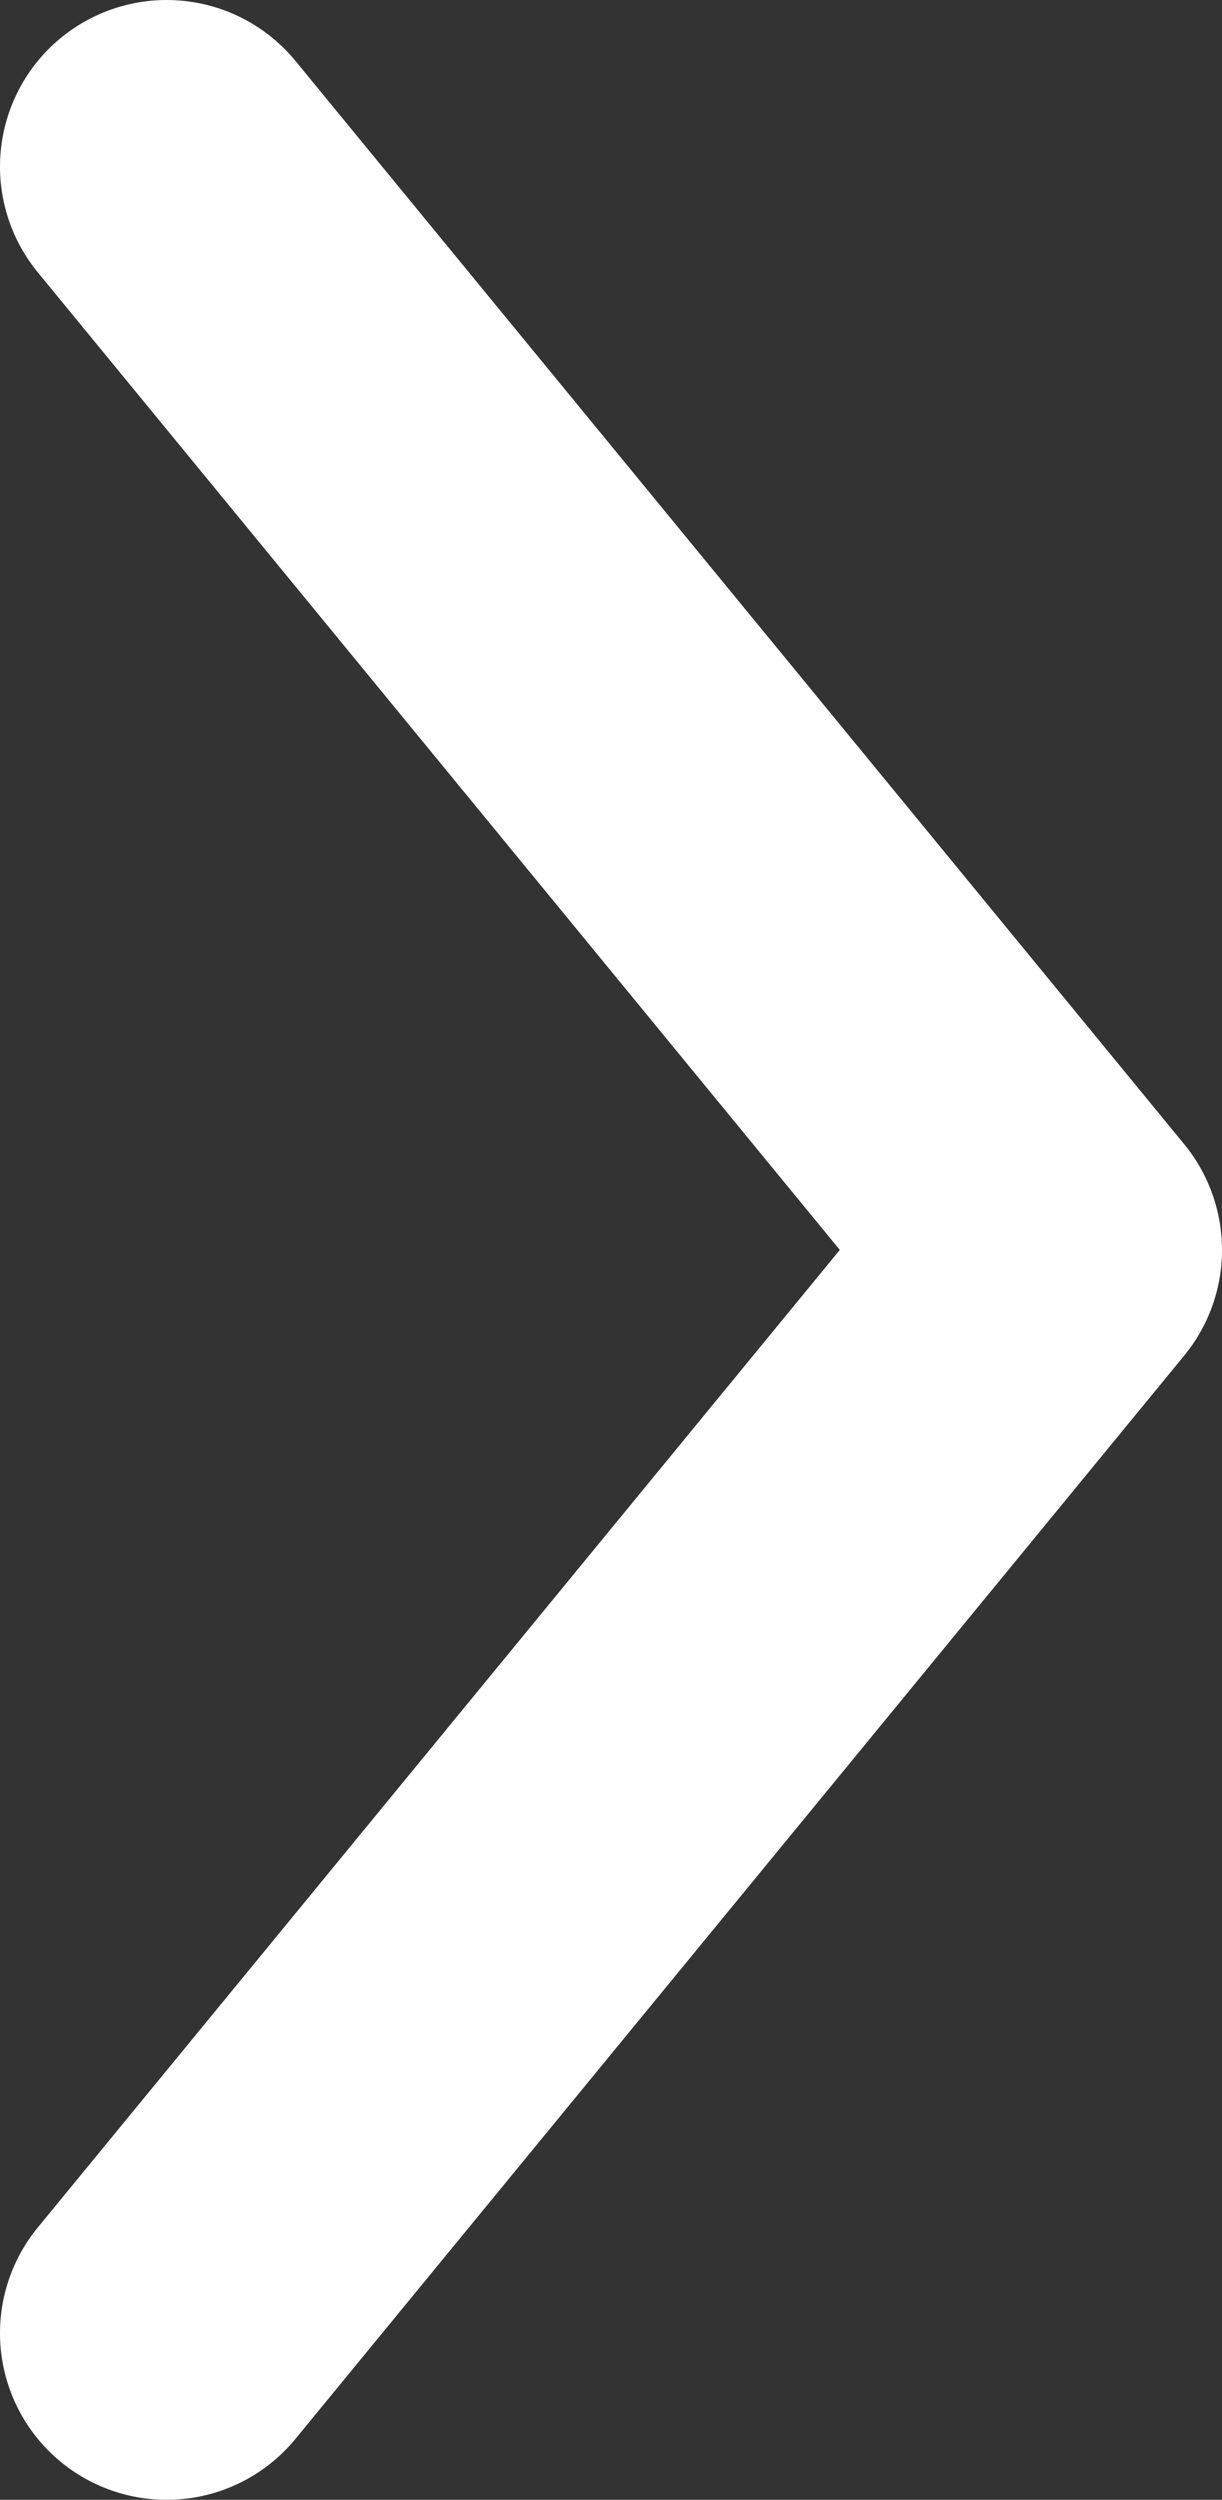
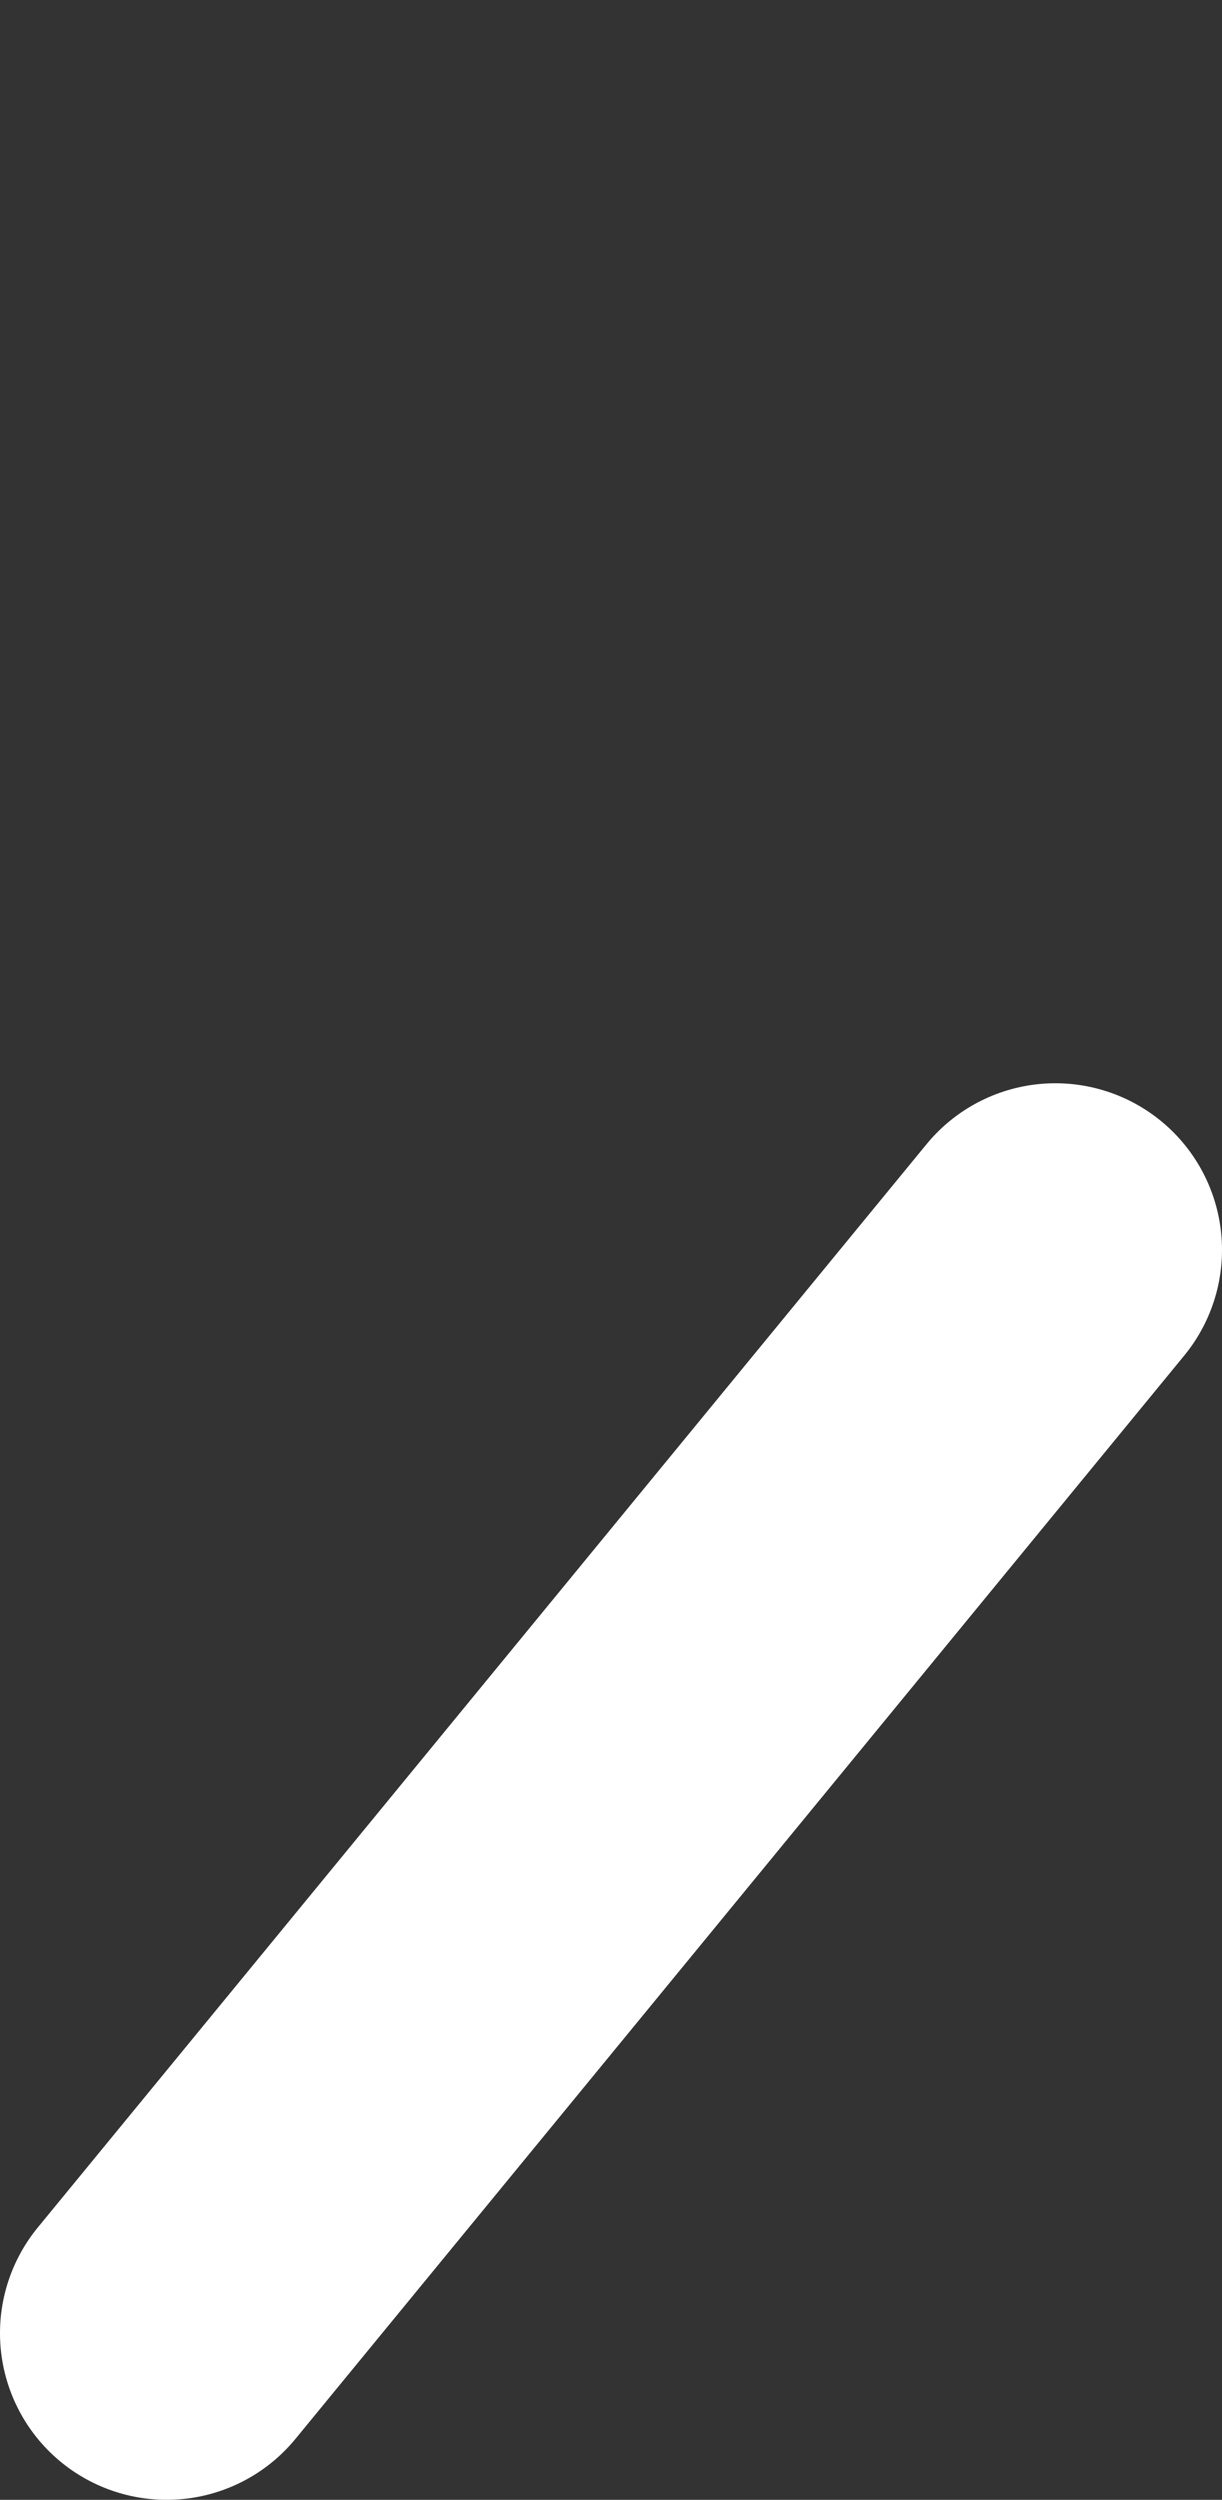
<svg xmlns="http://www.w3.org/2000/svg" width="22" height="45" viewBox="0 0 22 45" fill="none">
  <rect x="0" y="0" width="22" height="45" fill="#333333" stroke="none" />
-   <path d="M3 42L19 22.5L3 3" stroke="white" stroke-width="6" stroke-linecap="round" stroke-linejoin="round" />
+   <path d="M3 42L19 22.5" stroke="white" stroke-width="6" stroke-linecap="round" stroke-linejoin="round" />
</svg>